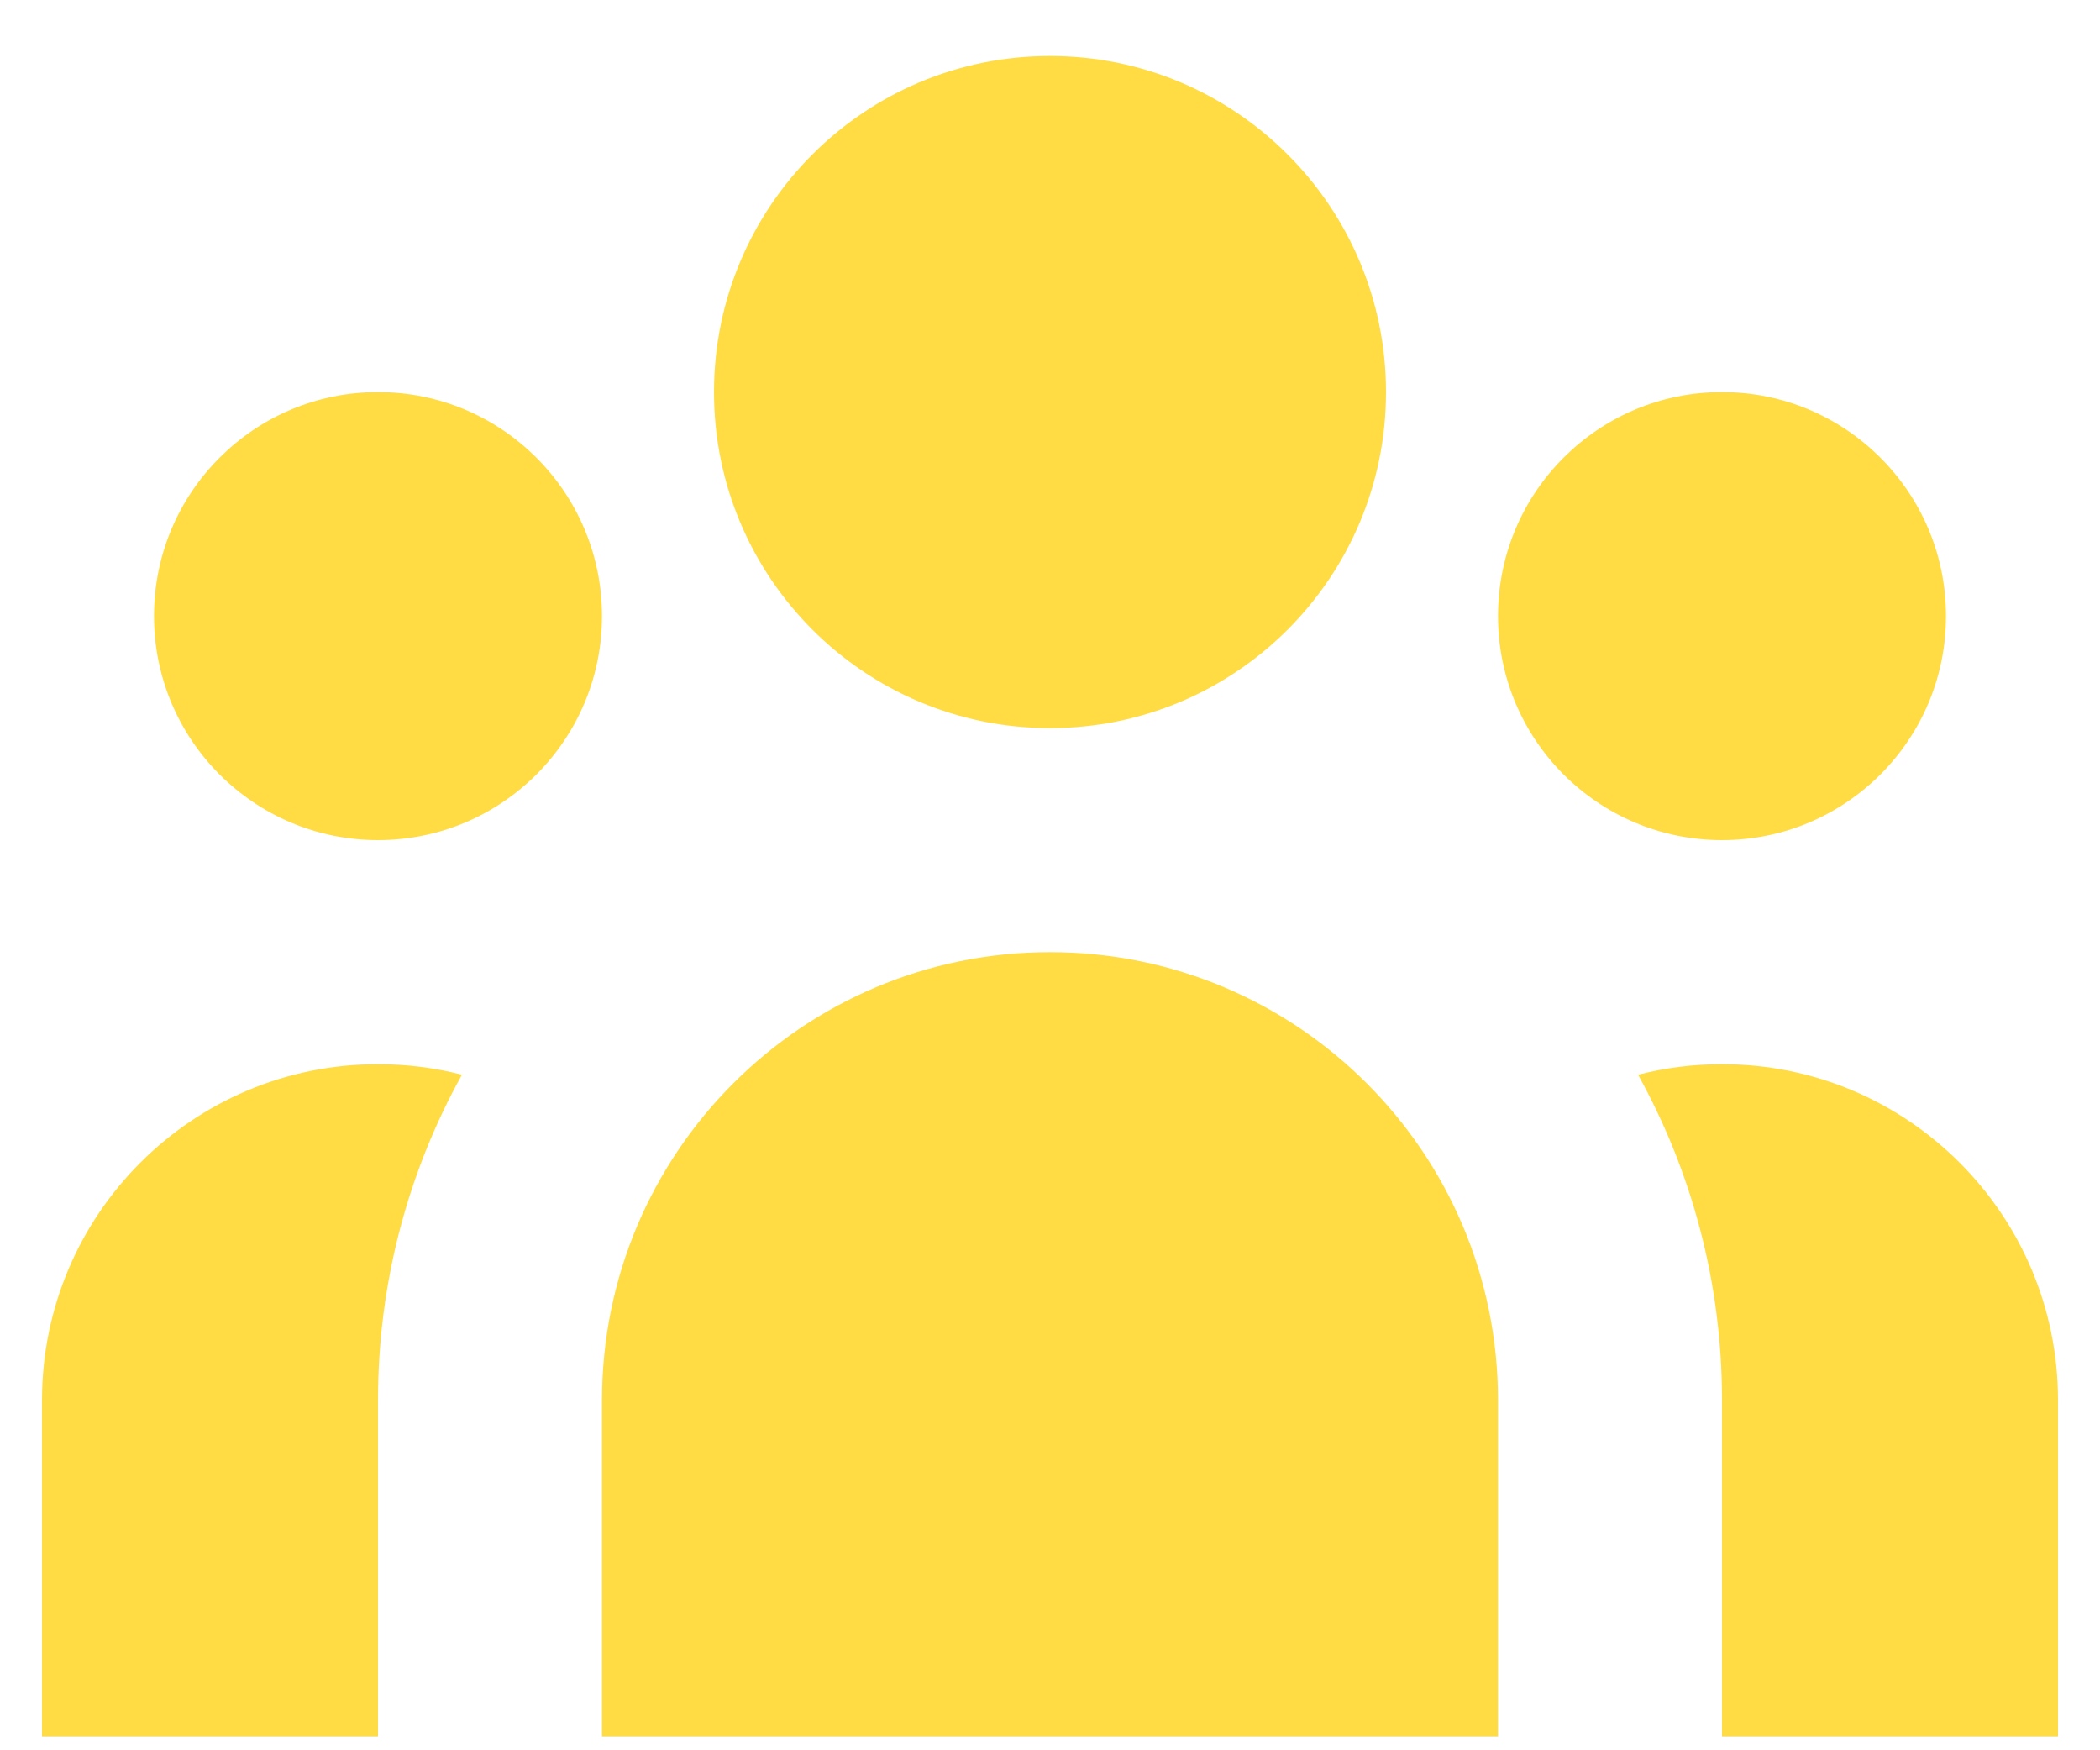
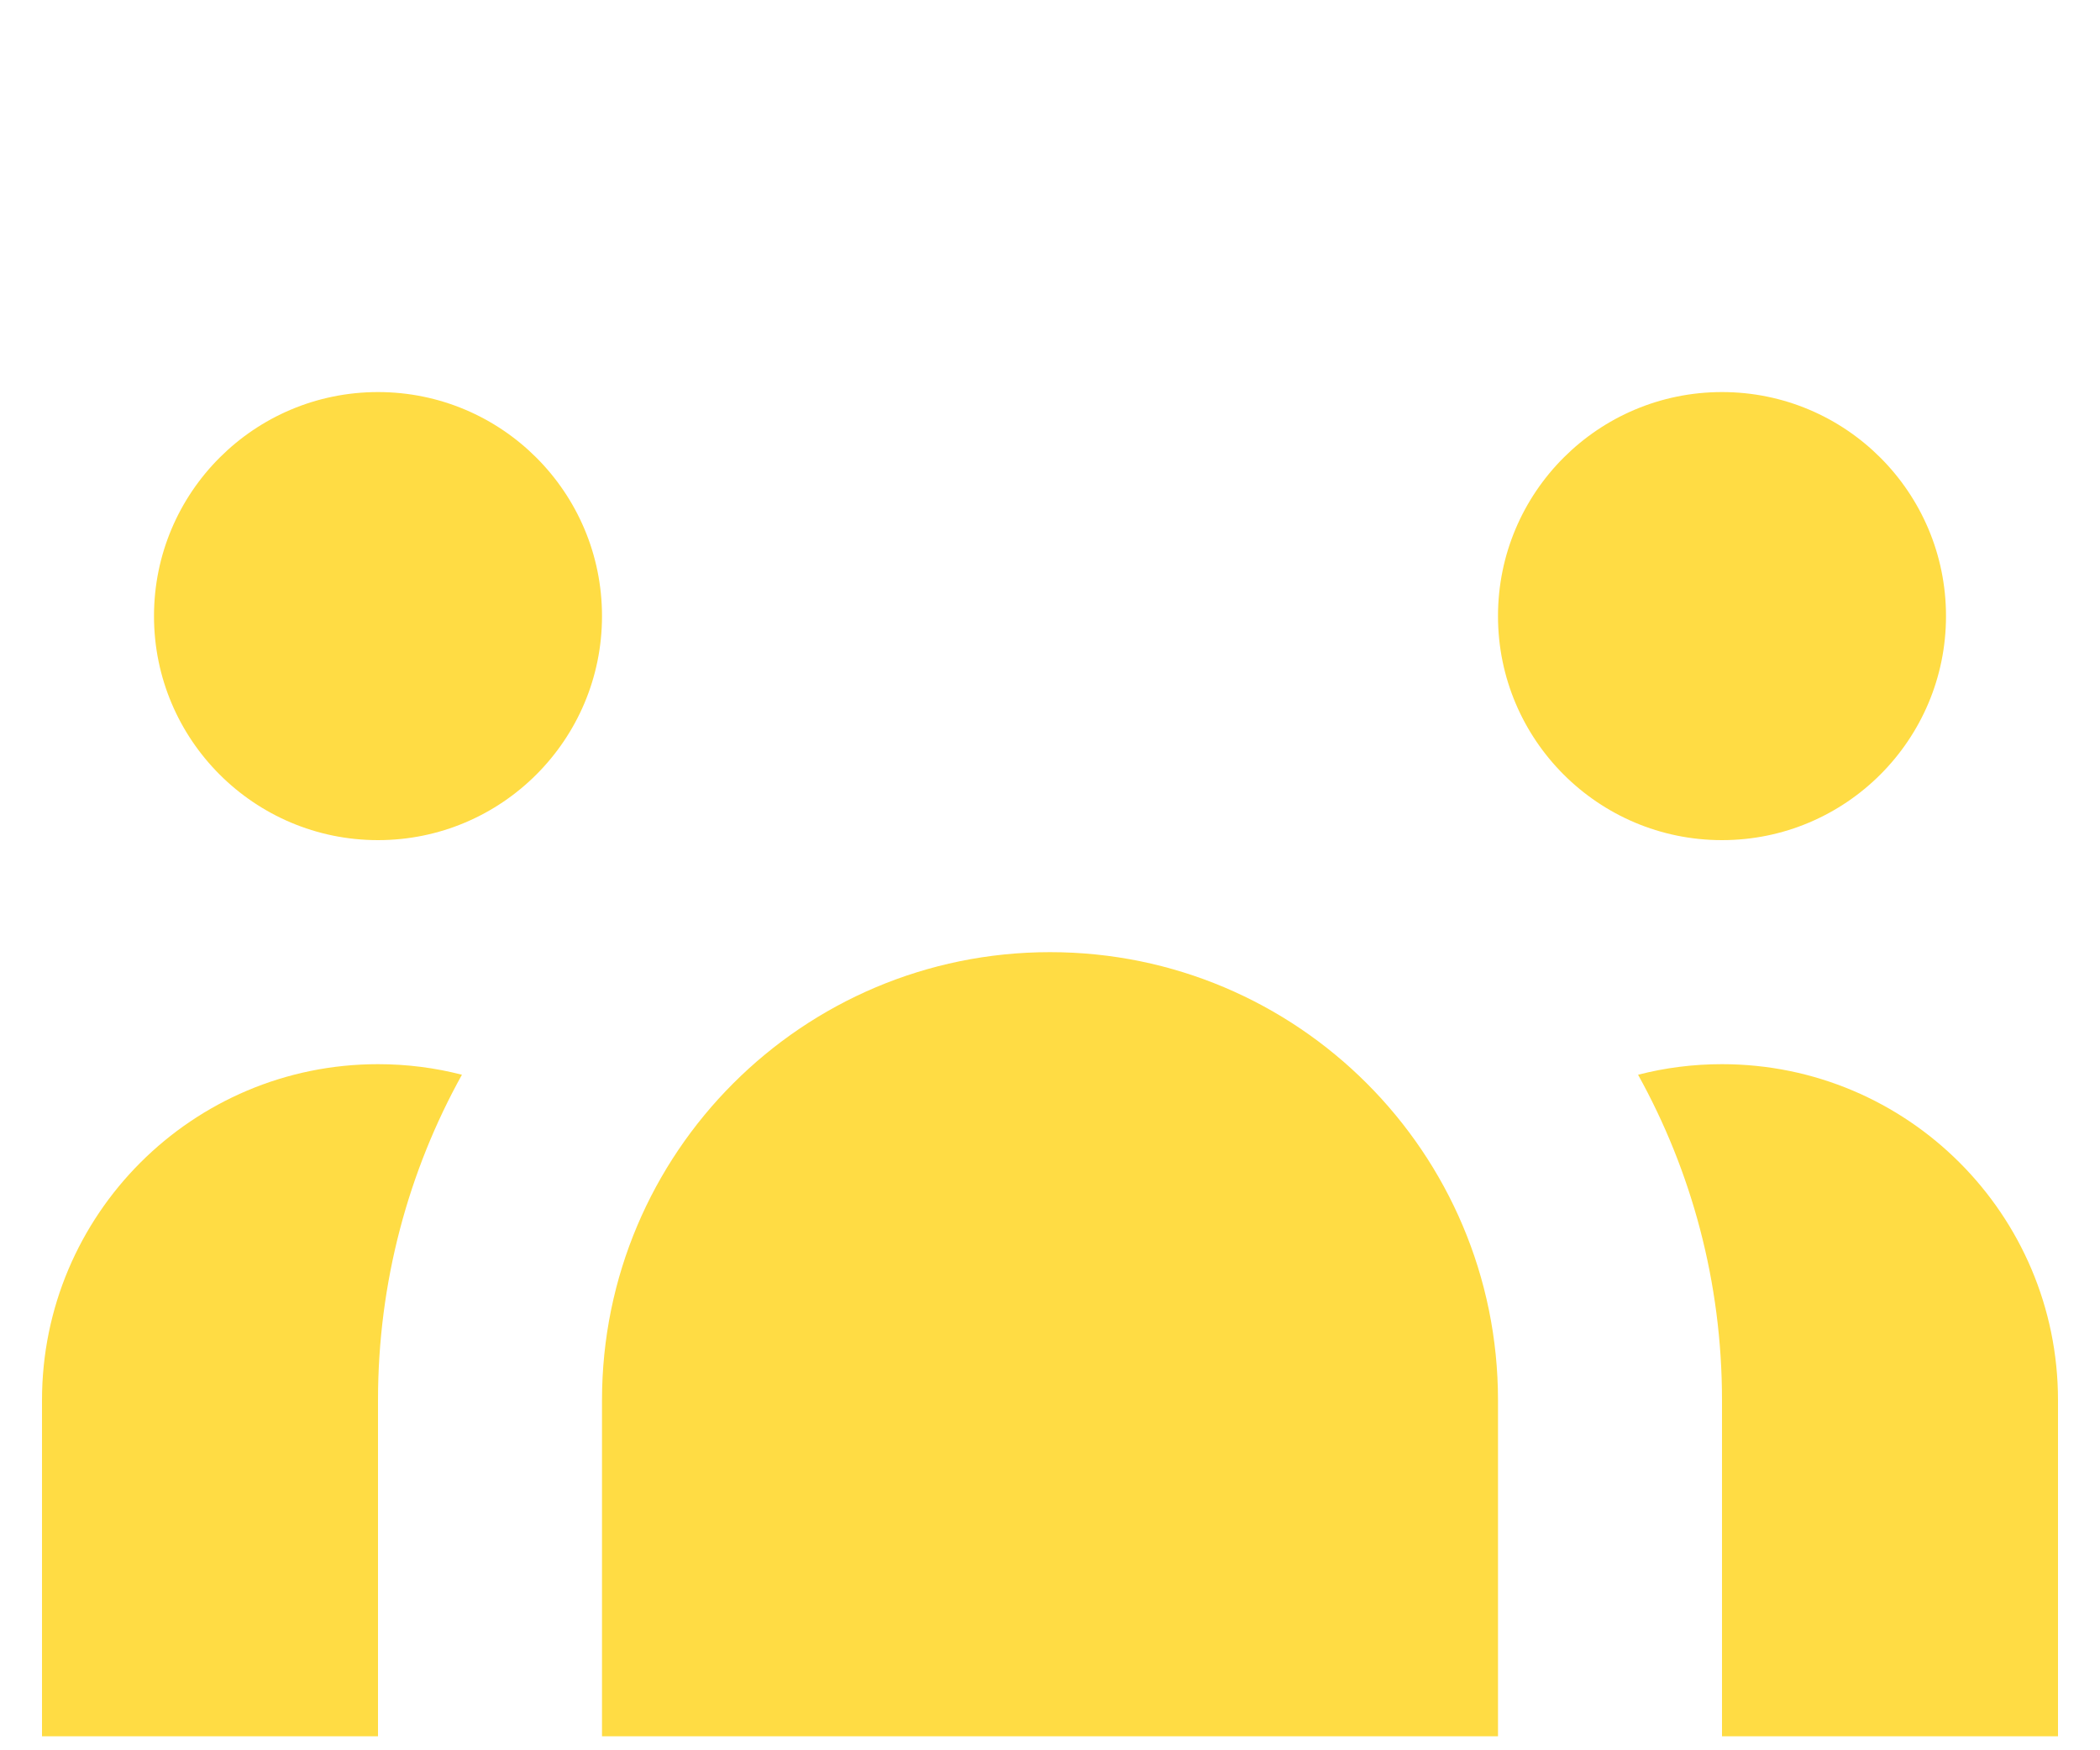
<svg xmlns="http://www.w3.org/2000/svg" width="30" height="25" viewBox="0 0 30 25" fill="none">
-   <path d="M19.8 5.6C19.8 8.251 17.651 10.4 15 10.4C12.349 10.4 10.2 8.251 10.2 5.6C10.2 2.949 12.349 0.8 15 0.8C17.651 0.8 19.8 2.949 19.8 5.6Z" fill="#FFDC44" />
  <path d="M27.8 8.8C27.8 10.567 26.367 12 24.6 12C22.833 12 21.4 10.567 21.4 8.8C21.4 7.032 22.833 5.6 24.6 5.6C26.367 5.6 27.8 7.032 27.8 8.8Z" fill="#FFDC44" />
  <path d="M21.4 20C21.4 16.465 18.535 13.6 15 13.6C11.466 13.6 8.6 16.465 8.6 20V24.8H21.4V20Z" fill="#FFDC44" />
  <path d="M8.6 8.8C8.6 10.567 7.167 12 5.4 12C3.633 12 2.2 10.567 2.2 8.8C2.2 7.032 3.633 5.6 5.4 5.6C7.167 5.6 8.6 7.032 8.6 8.8Z" fill="#FFDC44" />
  <path d="M24.6 24.8V20C24.6 18.313 24.165 16.728 23.401 15.351C23.785 15.252 24.186 15.2 24.6 15.2C27.251 15.2 29.4 17.349 29.4 20V24.8H24.6Z" fill="#FFDC44" />
  <path d="M6.599 15.351C5.835 16.728 5.4 18.313 5.4 20V24.8H0.6V20C0.6 17.349 2.749 15.2 5.4 15.2C5.814 15.2 6.216 15.252 6.599 15.351Z" fill="#FFDC44" />
</svg>